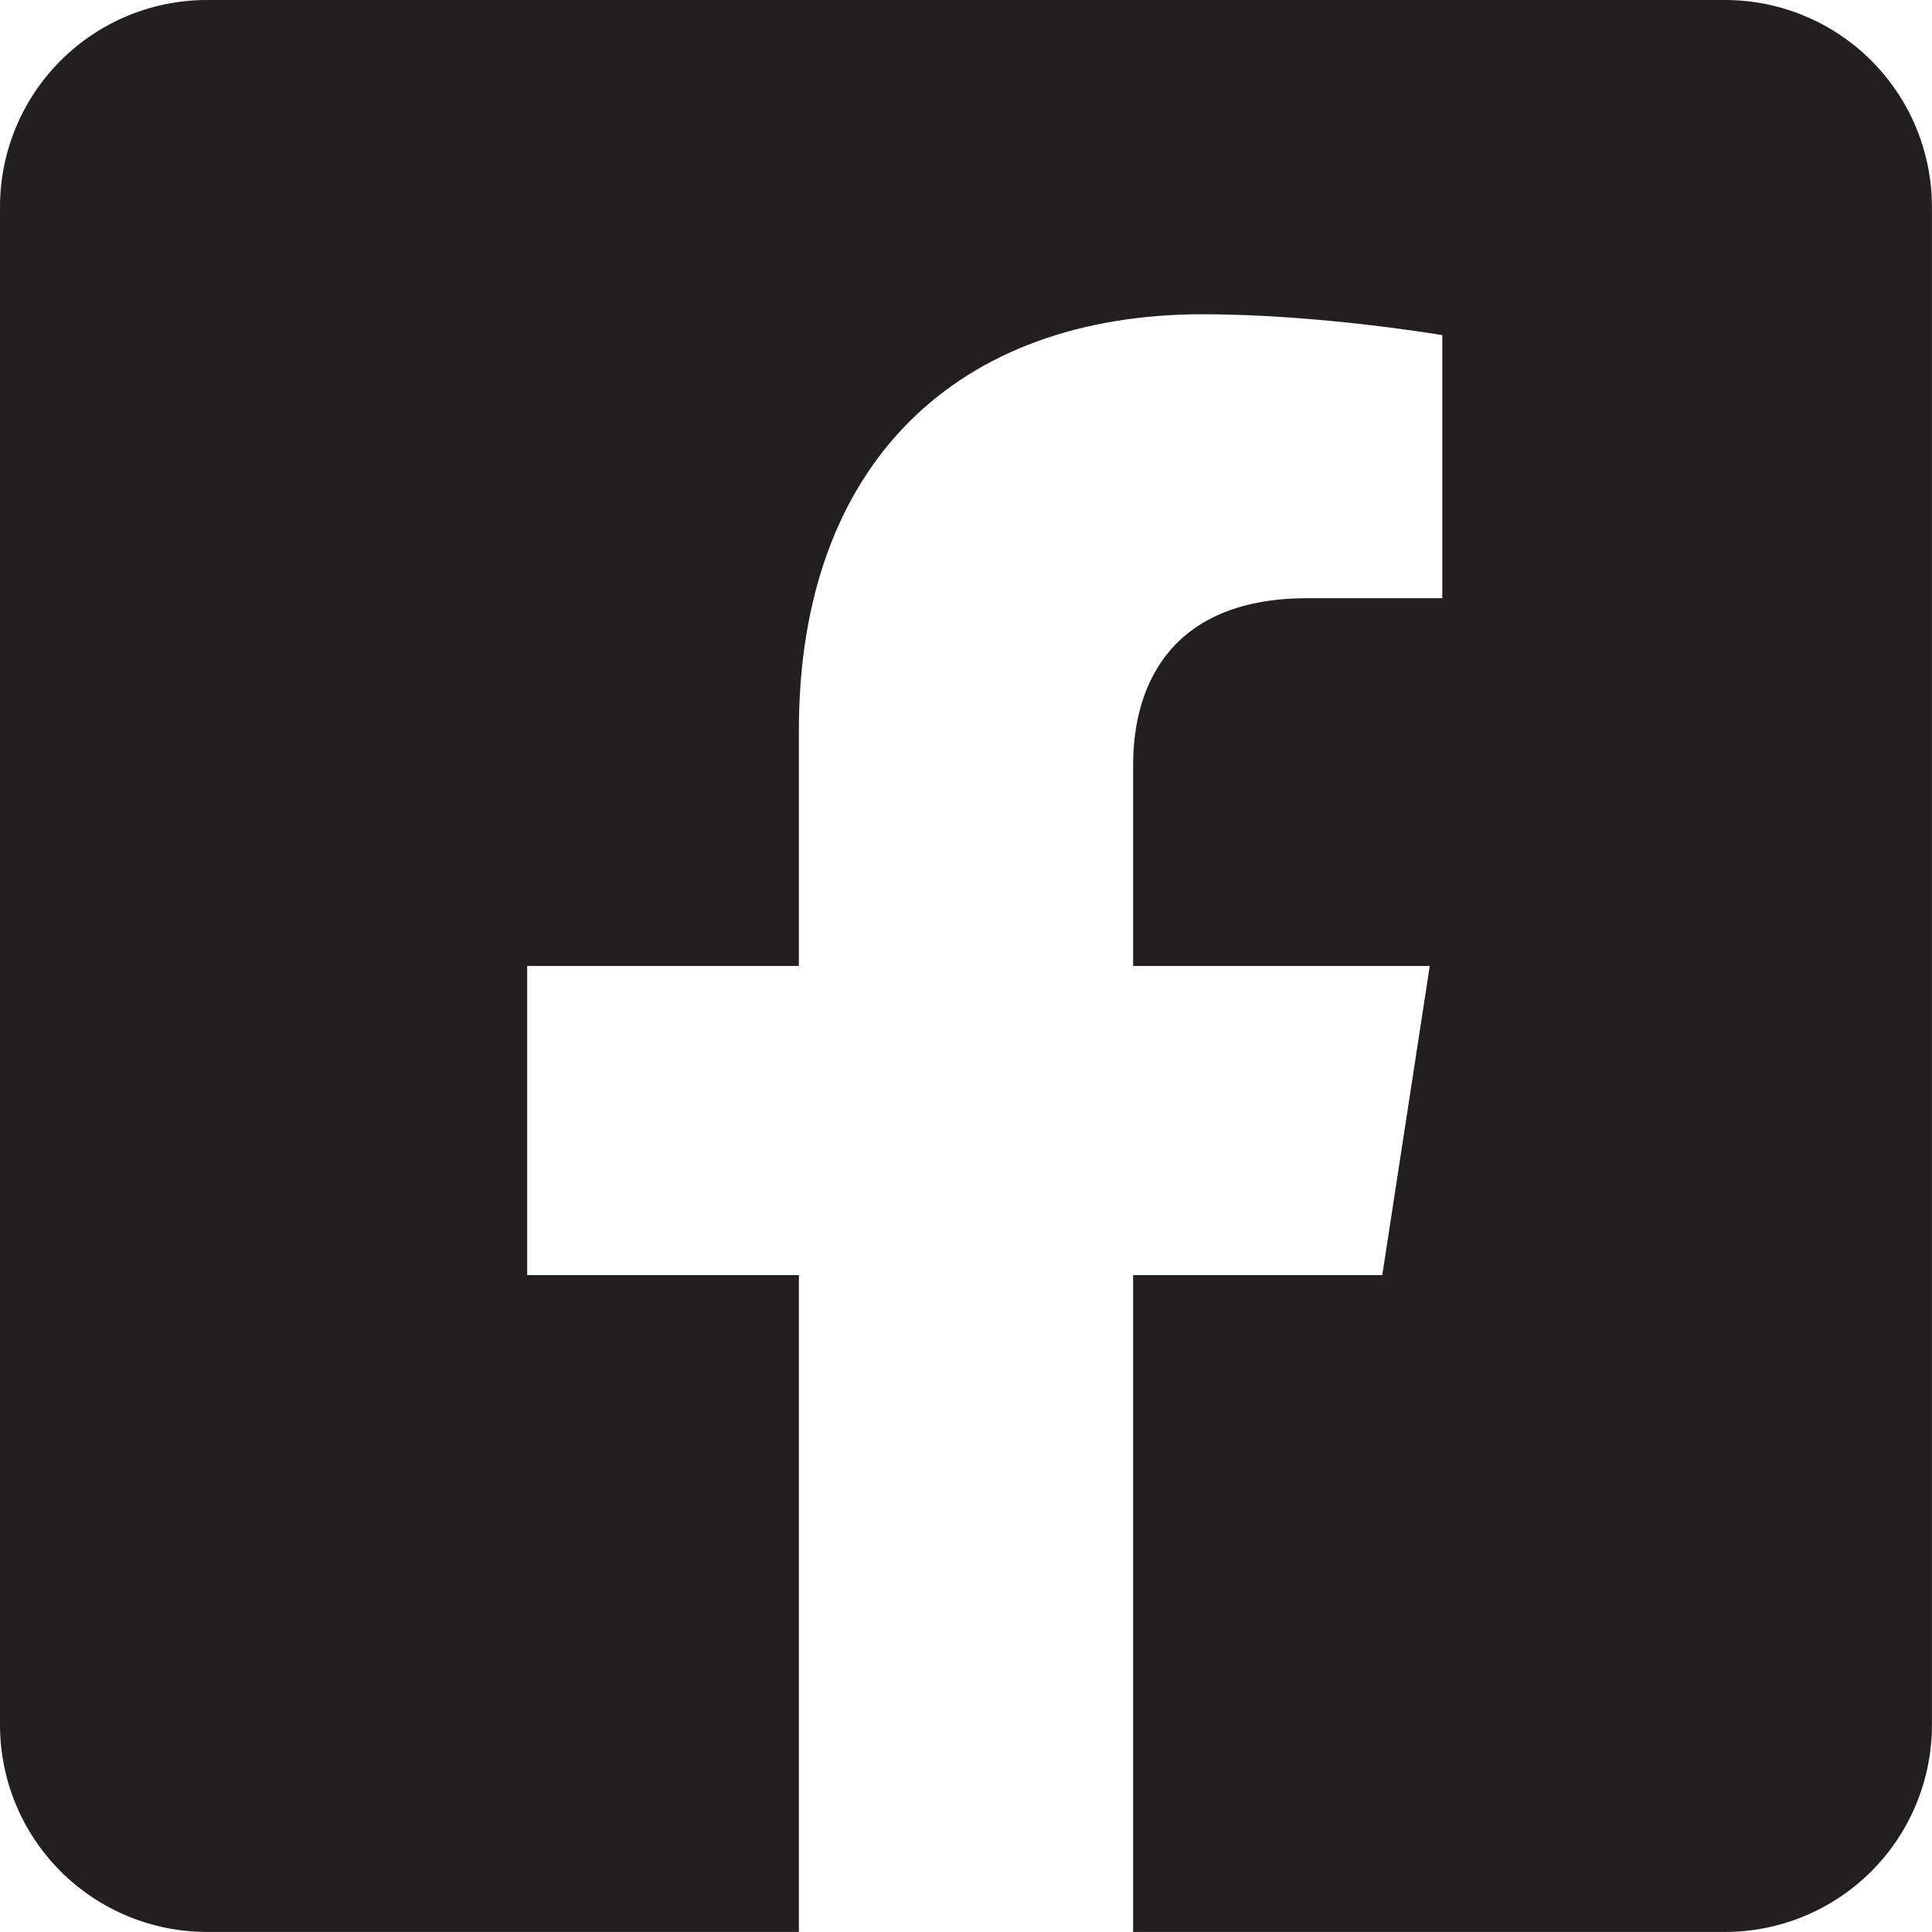
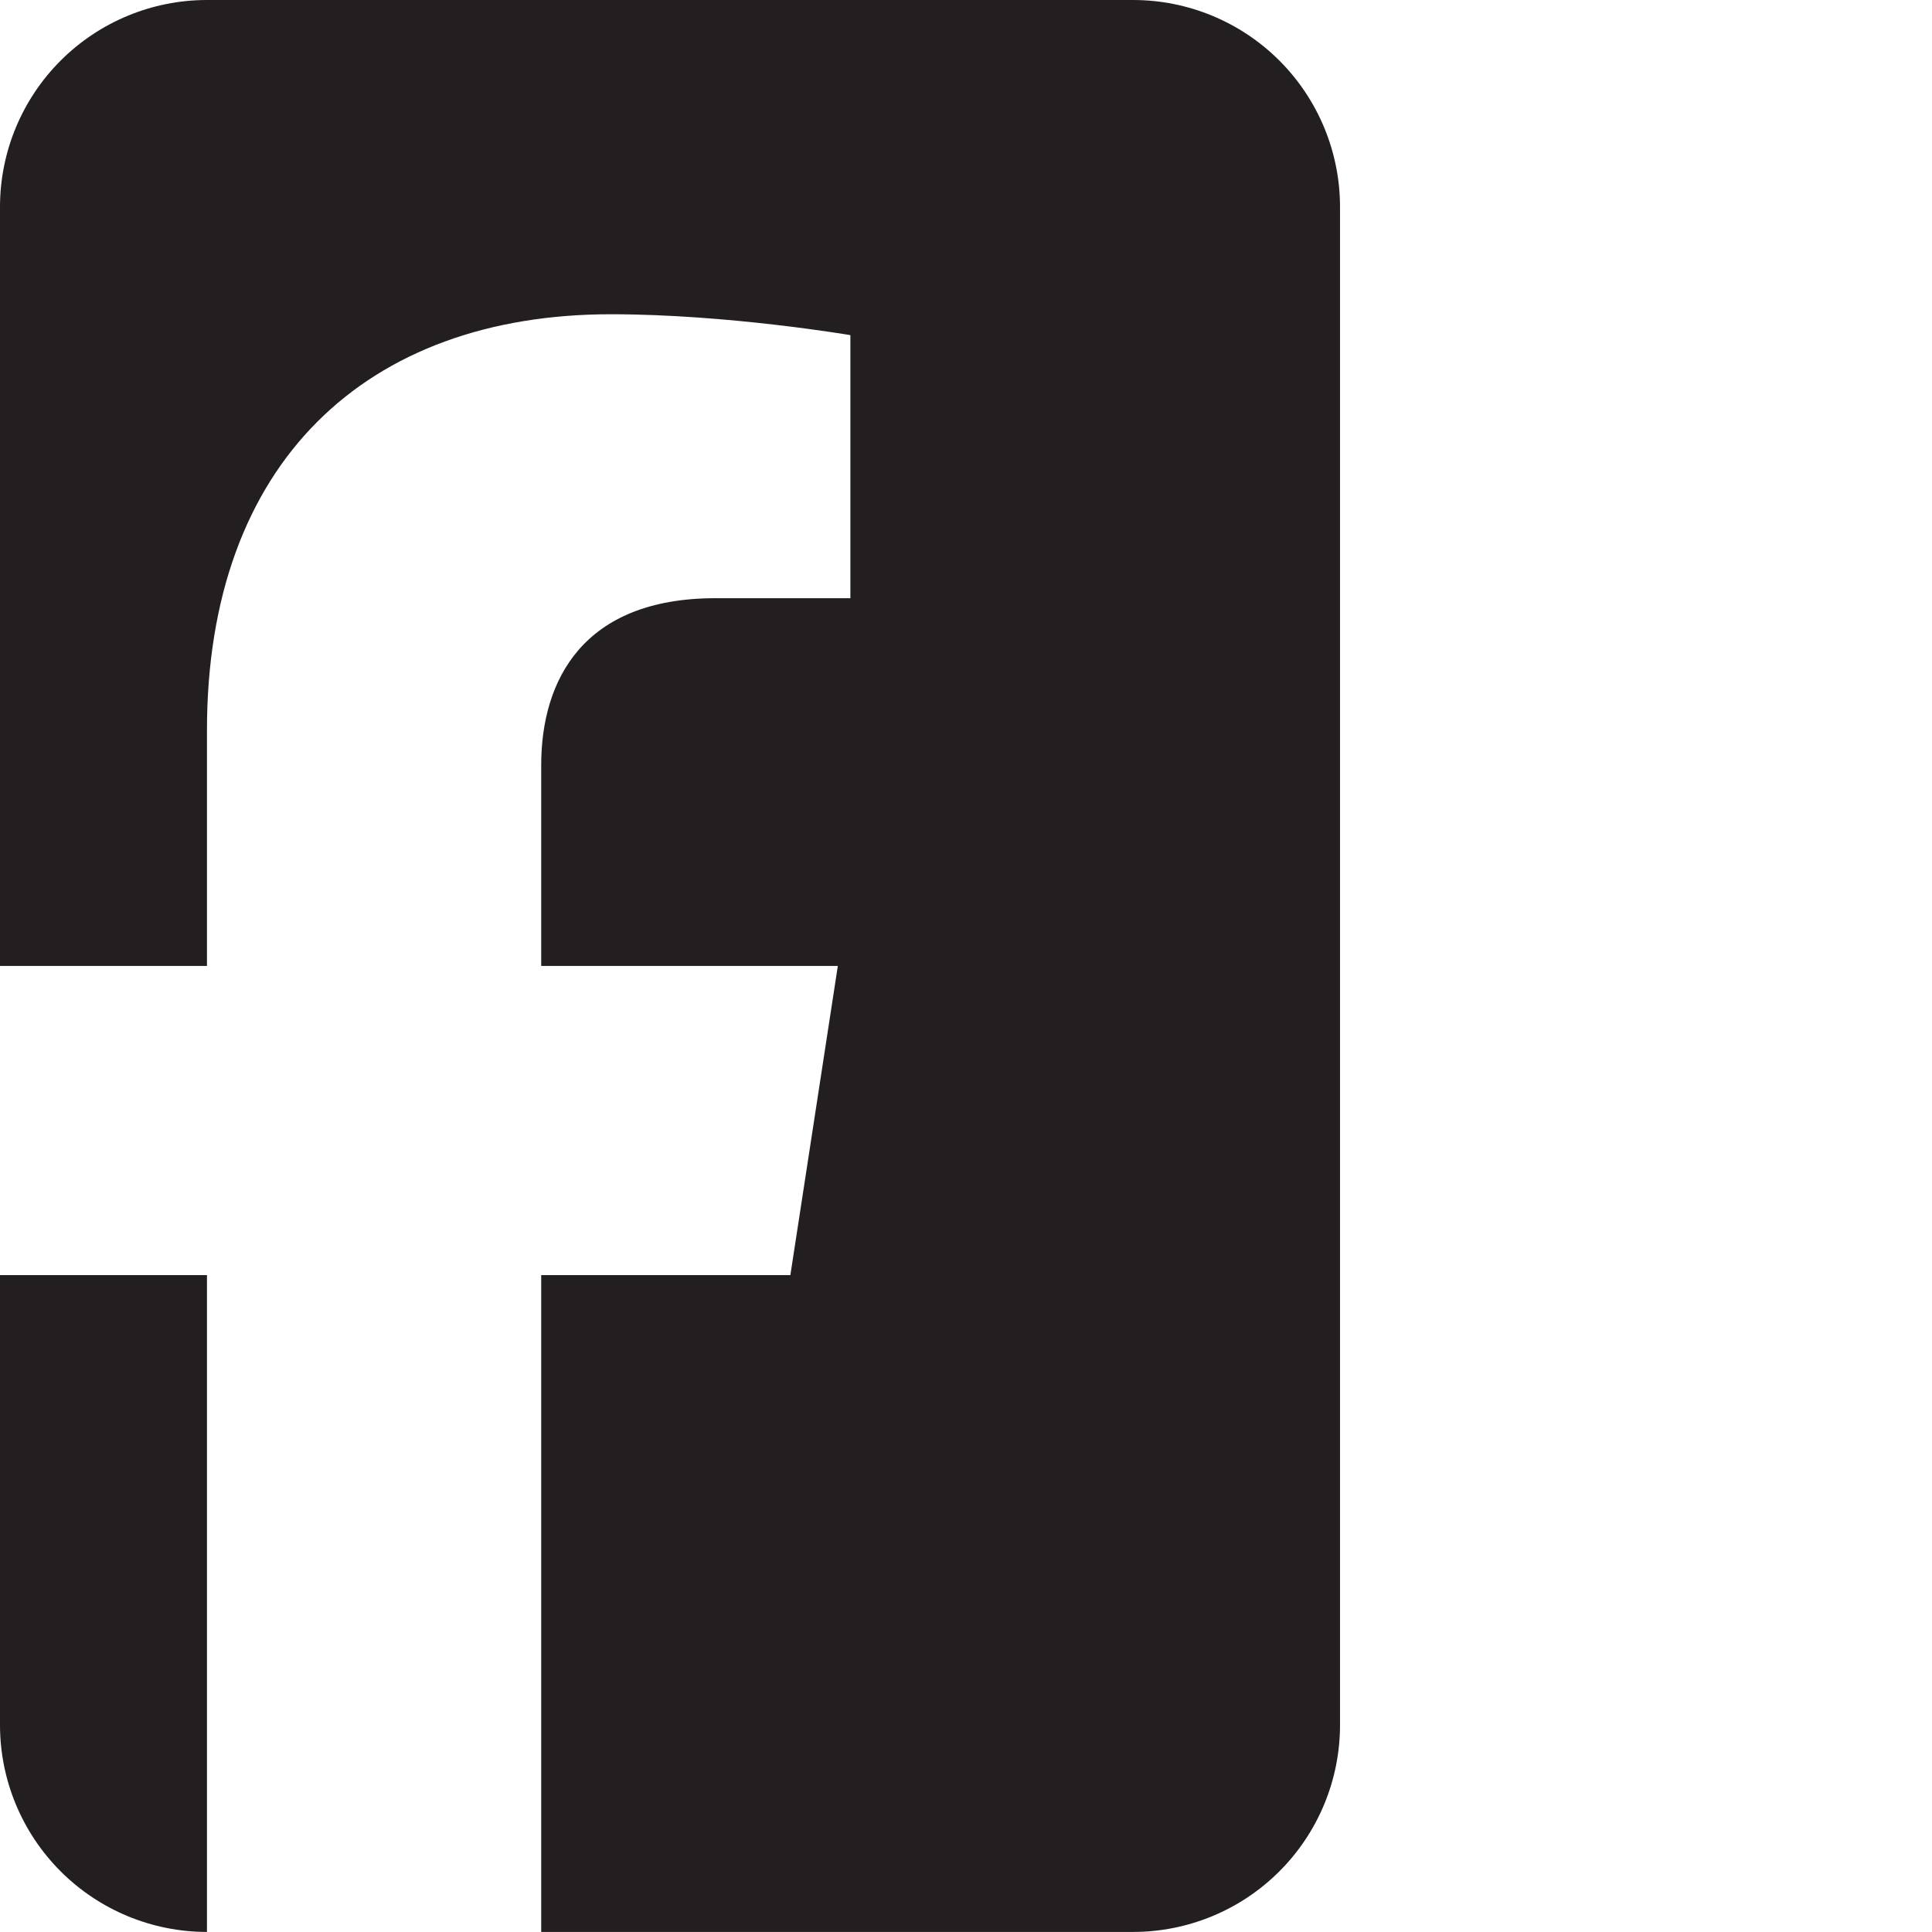
<svg xmlns="http://www.w3.org/2000/svg" fill="none" height="32" viewBox="0 0 32 32" width="32">
-   <path d="m28.571 0h-25.143c-.909 0-1.781.361-2.424 1.004-.643.643-1.004 1.515-1.004 2.424v25.143c0 .909.361 1.781 1.004 2.424.643.643 1.515 1.004 2.424 1.004h9.804v-10.879h-4.5v-5.121h4.5v-3.903c0-4.439 2.643-6.891 6.691-6.891 1.938 0 3.966.346 3.966.346v4.357h-2.234c-2.201 0-2.887 1.366-2.887 2.766v3.325h4.913l-.786 5.121h-4.127v10.879h9.803c.909 0 1.781-.361 2.424-1.004s1.004-1.515 1.004-2.424v-25.143c0-.909-.361-1.781-1.004-2.424-.643-.643-1.515-1.004-2.424-1.004z" fill="#231f20" />
+   <path d="m28.571 0h-25.143c-.909 0-1.781.361-2.424 1.004-.643.643-1.004 1.515-1.004 2.424v25.143c0 .909.361 1.781 1.004 2.424.643.643 1.515 1.004 2.424 1.004v-10.879h-4.5v-5.121h4.5v-3.903c0-4.439 2.643-6.891 6.691-6.891 1.938 0 3.966.346 3.966.346v4.357h-2.234c-2.201 0-2.887 1.366-2.887 2.766v3.325h4.913l-.786 5.121h-4.127v10.879h9.803c.909 0 1.781-.361 2.424-1.004s1.004-1.515 1.004-2.424v-25.143c0-.909-.361-1.781-1.004-2.424-.643-.643-1.515-1.004-2.424-1.004z" fill="#231f20" />
</svg>